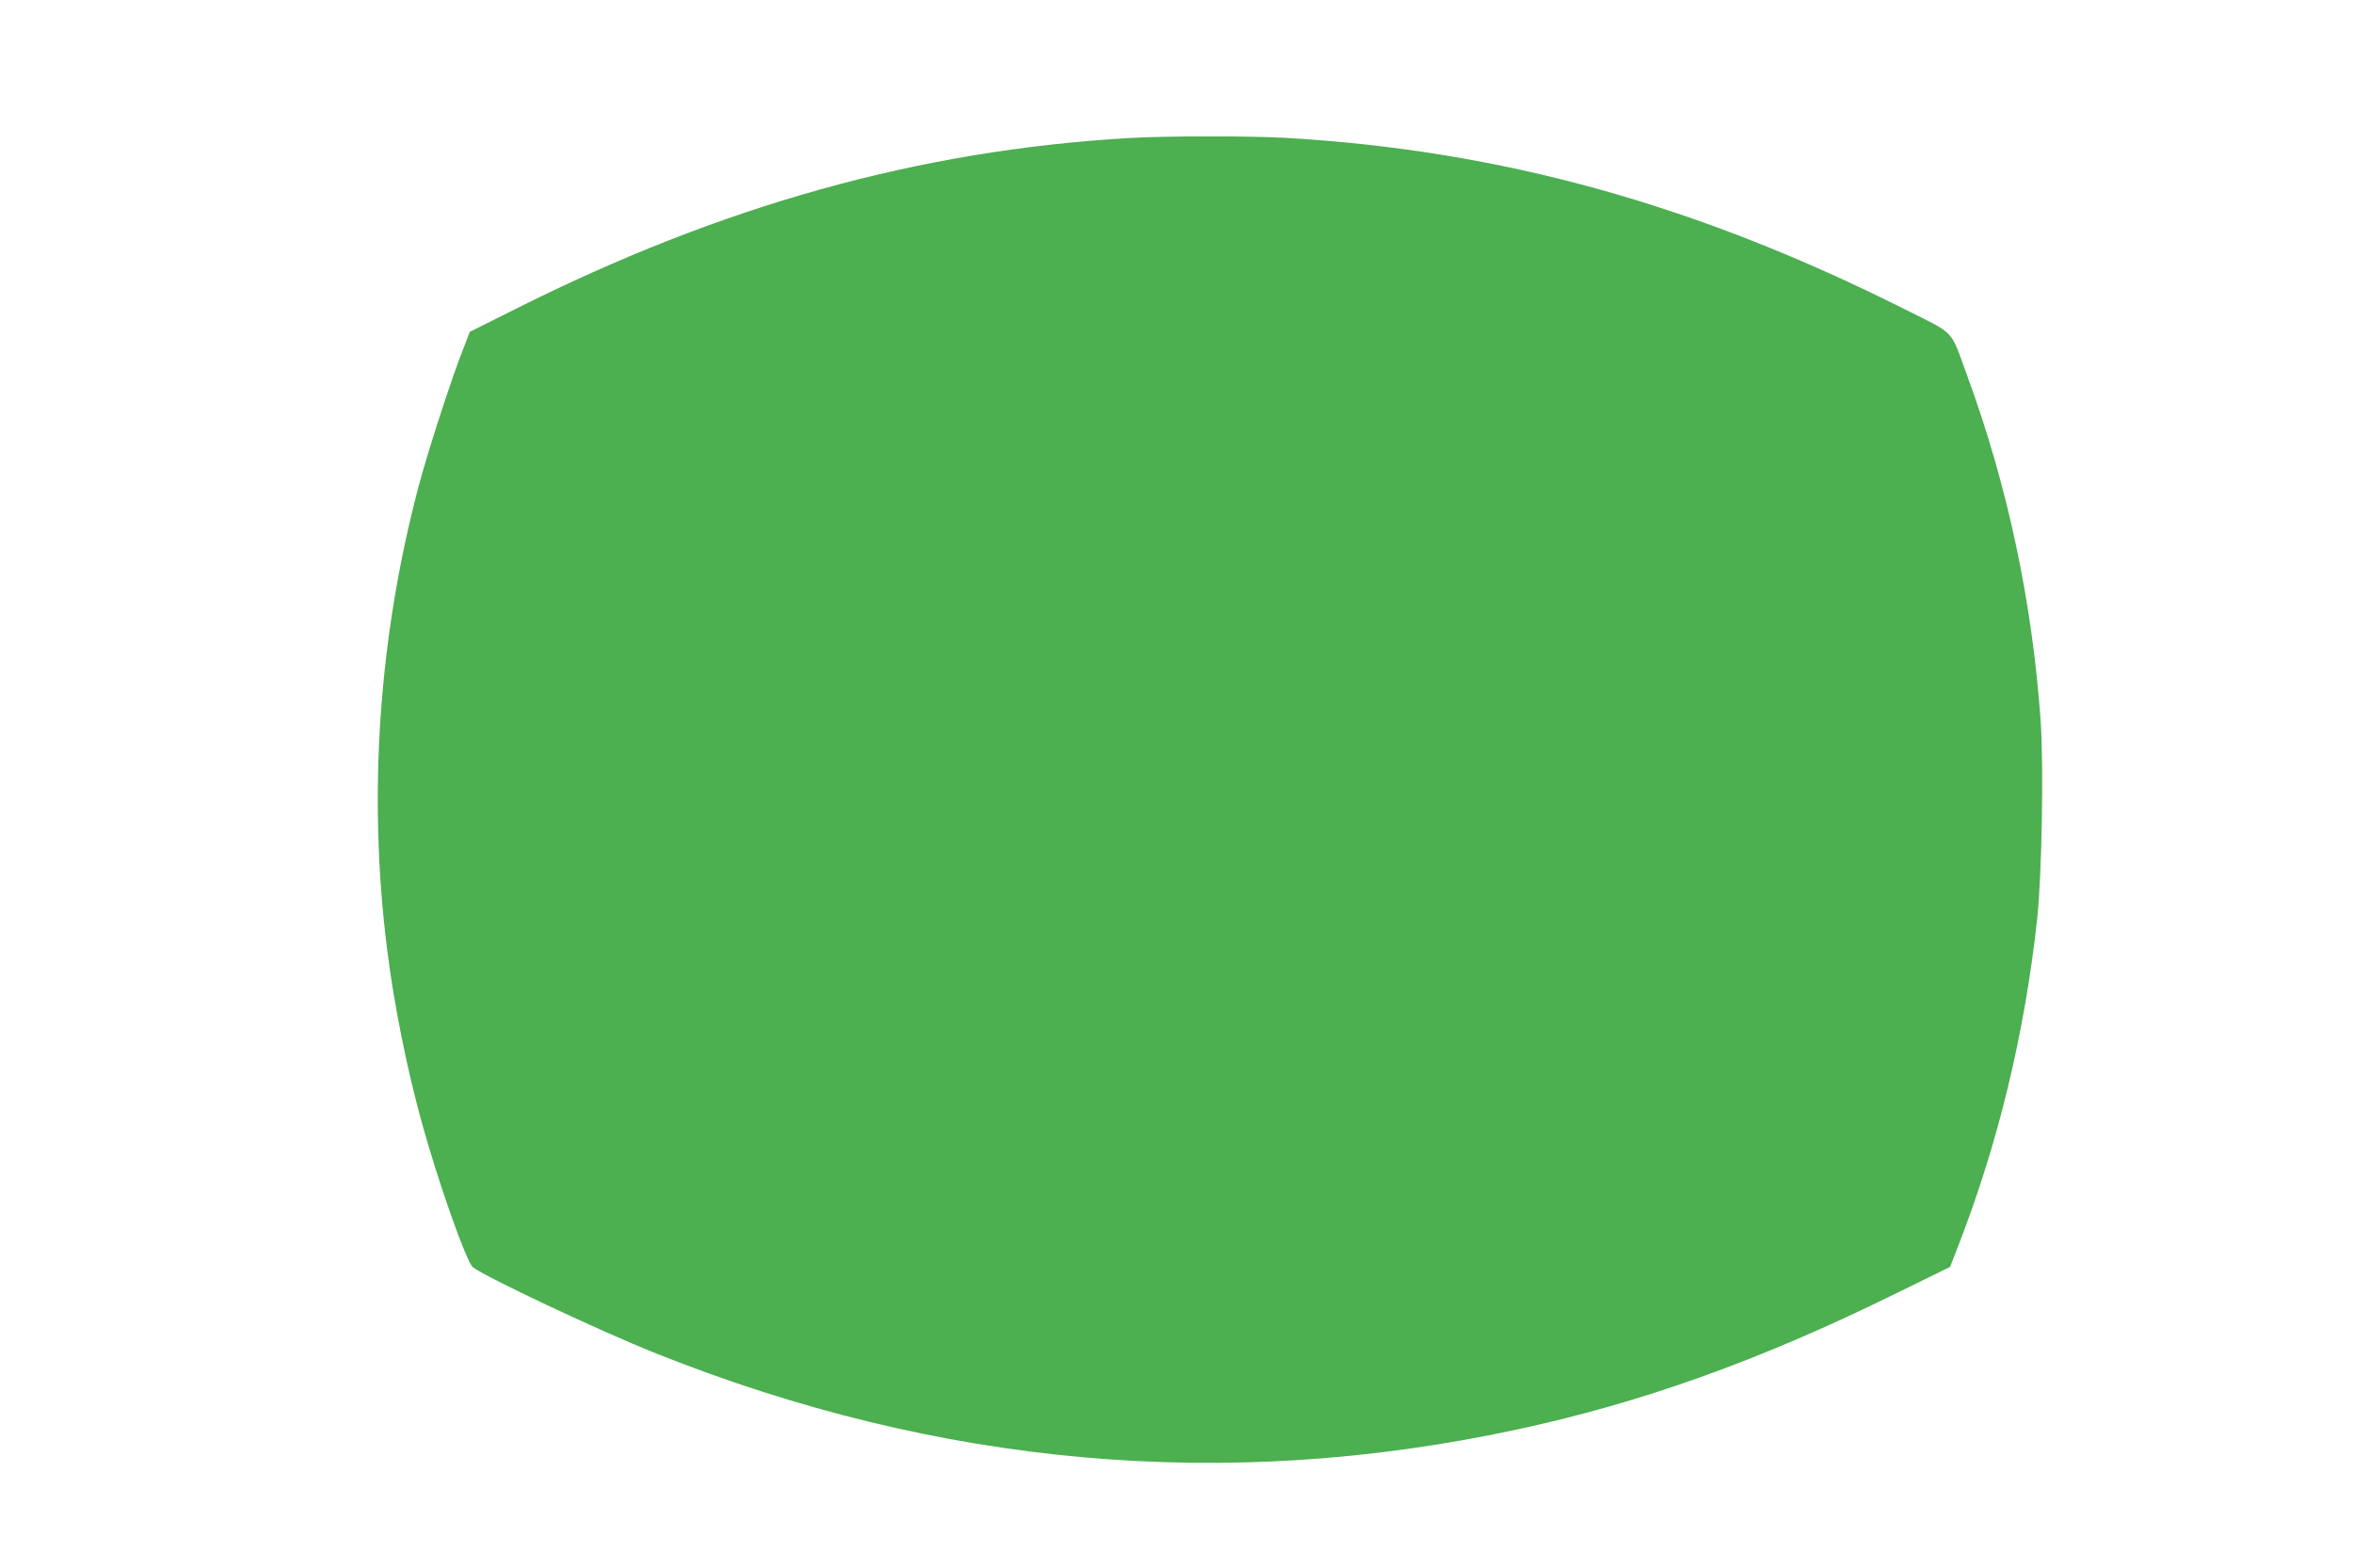
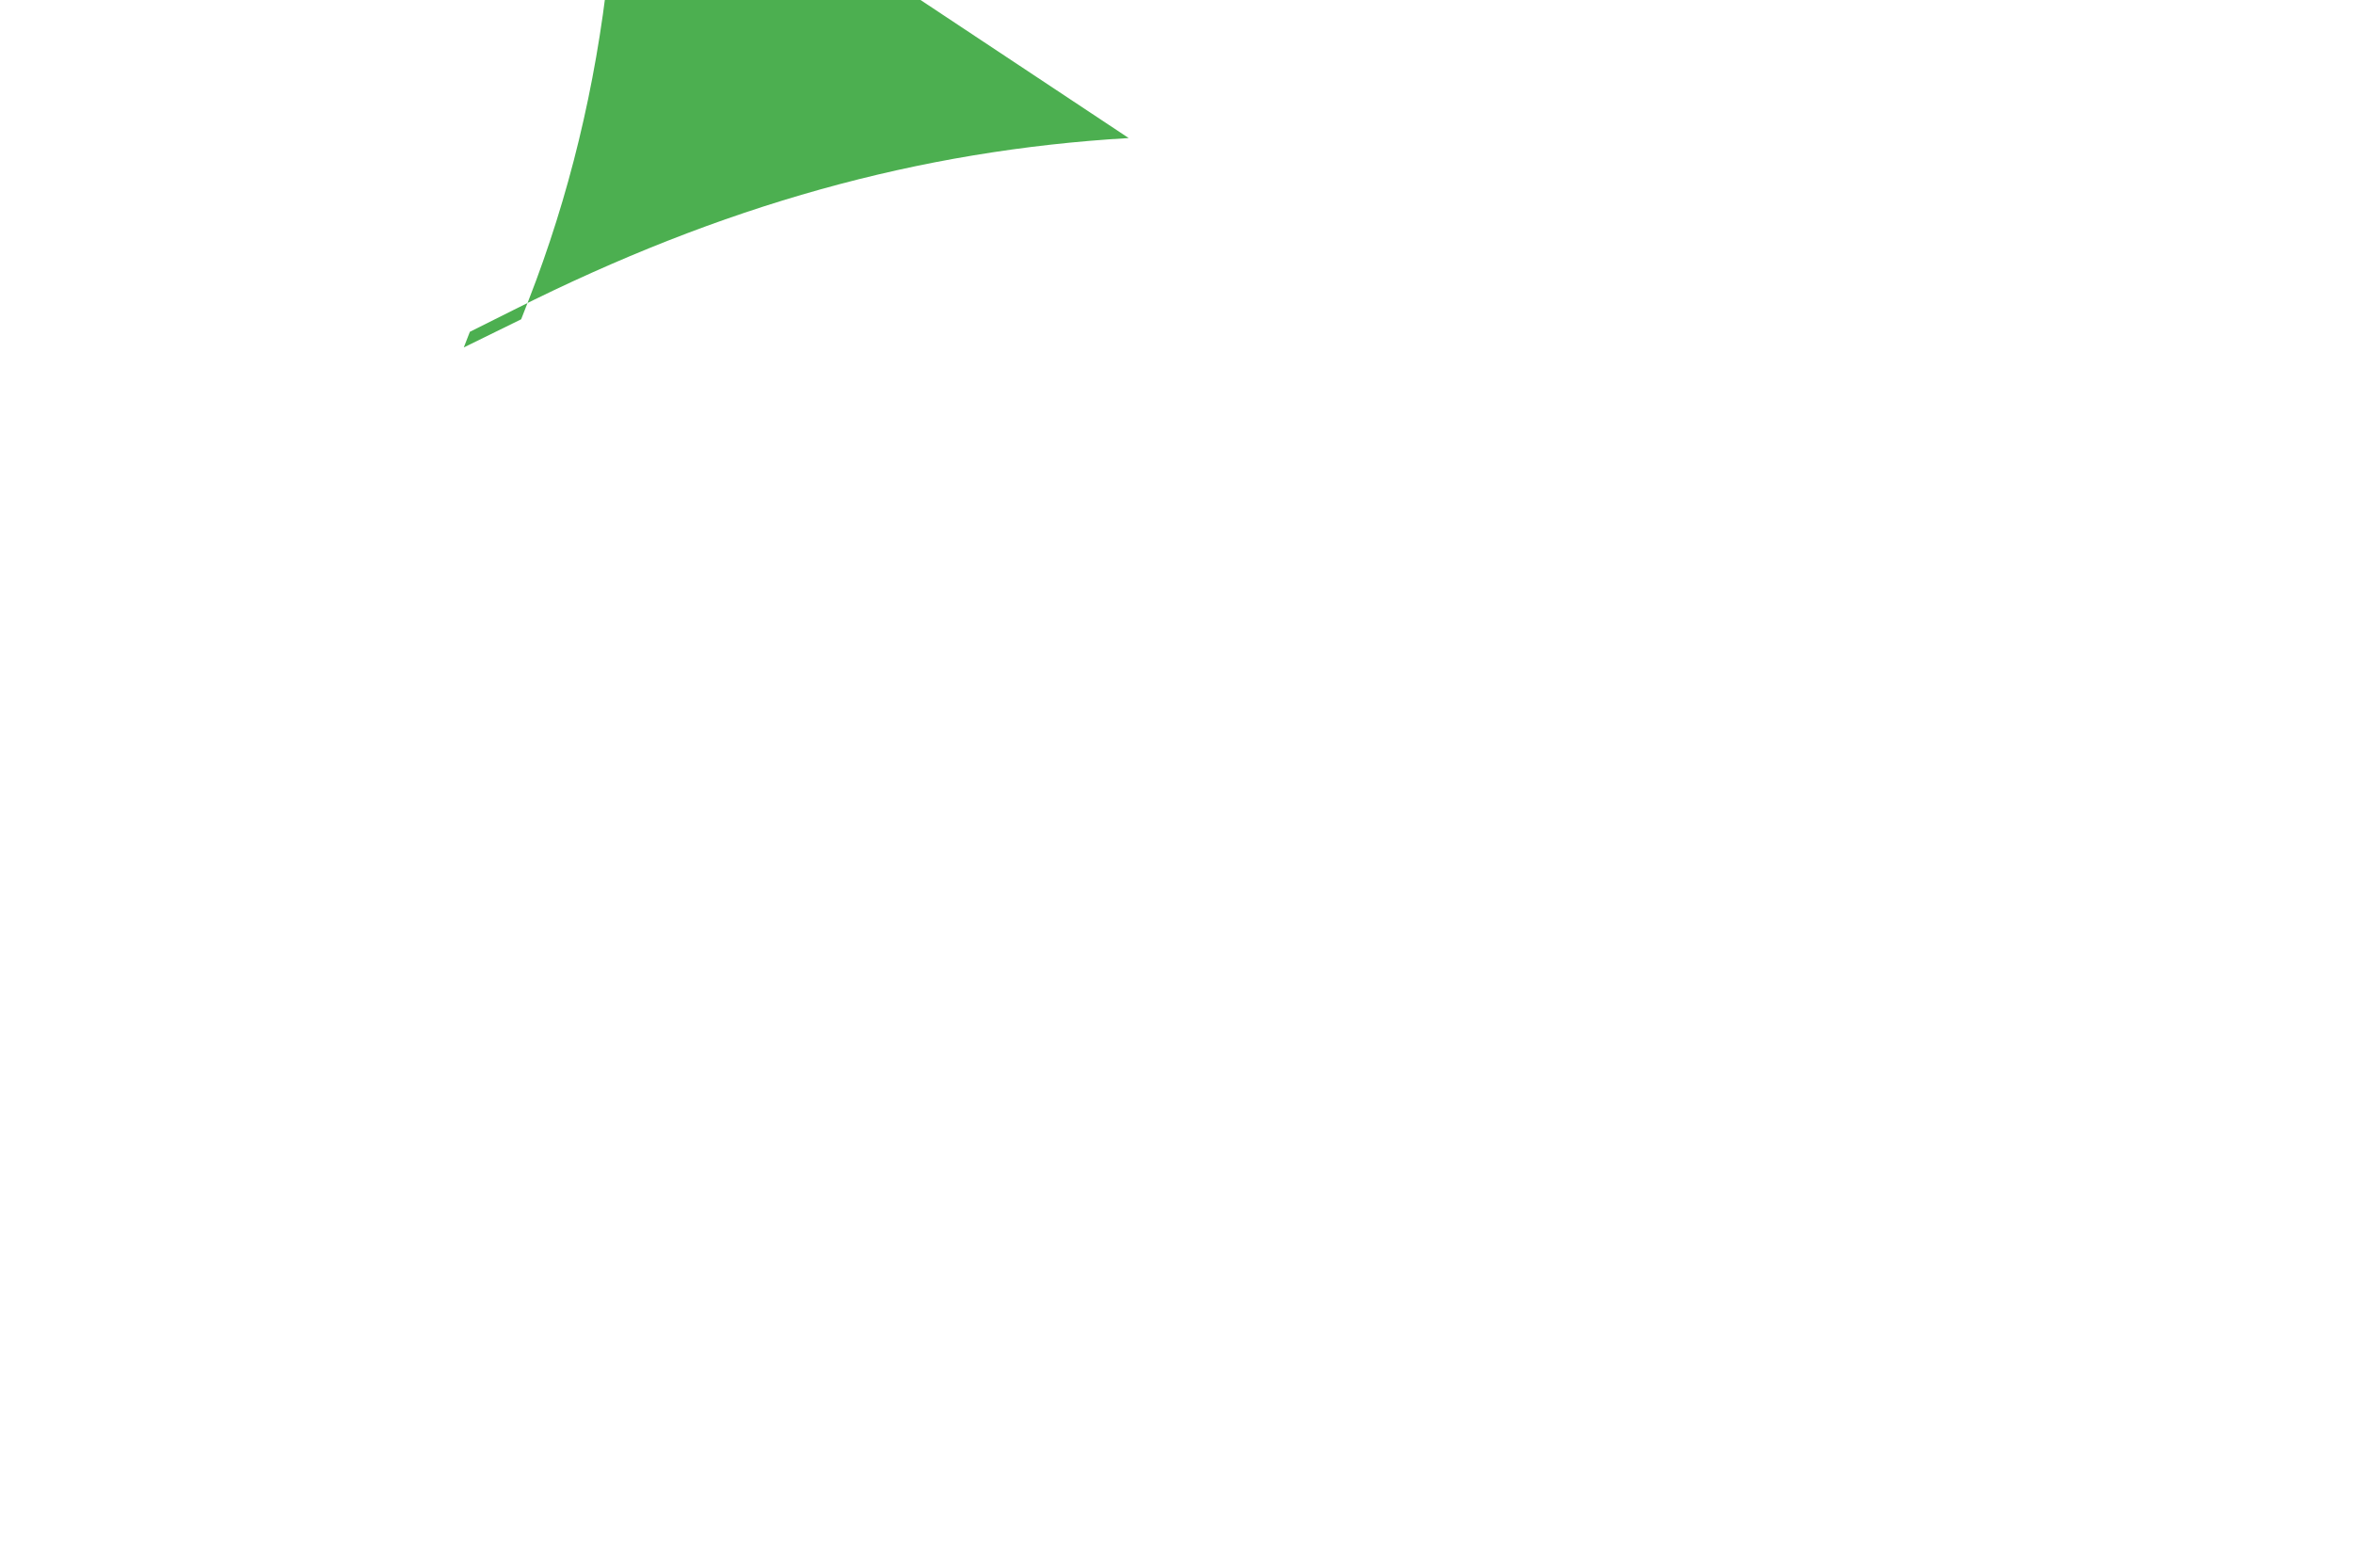
<svg xmlns="http://www.w3.org/2000/svg" version="1.0" width="1280pt" height="853pt" viewBox="0 0 1280 853" preserveAspectRatio="xMidYMid meet">
  <g transform="translate(0,853) scale(0.1,-0.1)" fill="#4caf50" stroke="none">
-     <path d="M6140 7779 c-1142 -67 -2214 -366 -3344 -934 l-240 -120 -33 -85 c-64 -160 -192 -555 -243 -745 -220 -826 -280 -1692 -174 -2530 37 -298 108 -652 190 -947 89 -322 240 -750 276 -781 58 -49 689 -347 998 -470 1541 -615 3101 -753 4675 -415 683 146 1324 376 2051 733 l312 153 41 105 c219 561 364 1159 433 1787 25 236 36 827 19 1076 -45 645 -179 1280 -400 1881 -94 257 -57 219 -346 364 -1133 568 -2191 861 -3360 929 -195 11 -656 11 -855 -1z" />
+     <path d="M6140 7779 c-1142 -67 -2214 -366 -3344 -934 l-240 -120 -33 -85 l312 153 41 105 c219 561 364 1159 433 1787 25 236 36 827 19 1076 -45 645 -179 1280 -400 1881 -94 257 -57 219 -346 364 -1133 568 -2191 861 -3360 929 -195 11 -656 11 -855 -1z" />
  </g>
</svg>